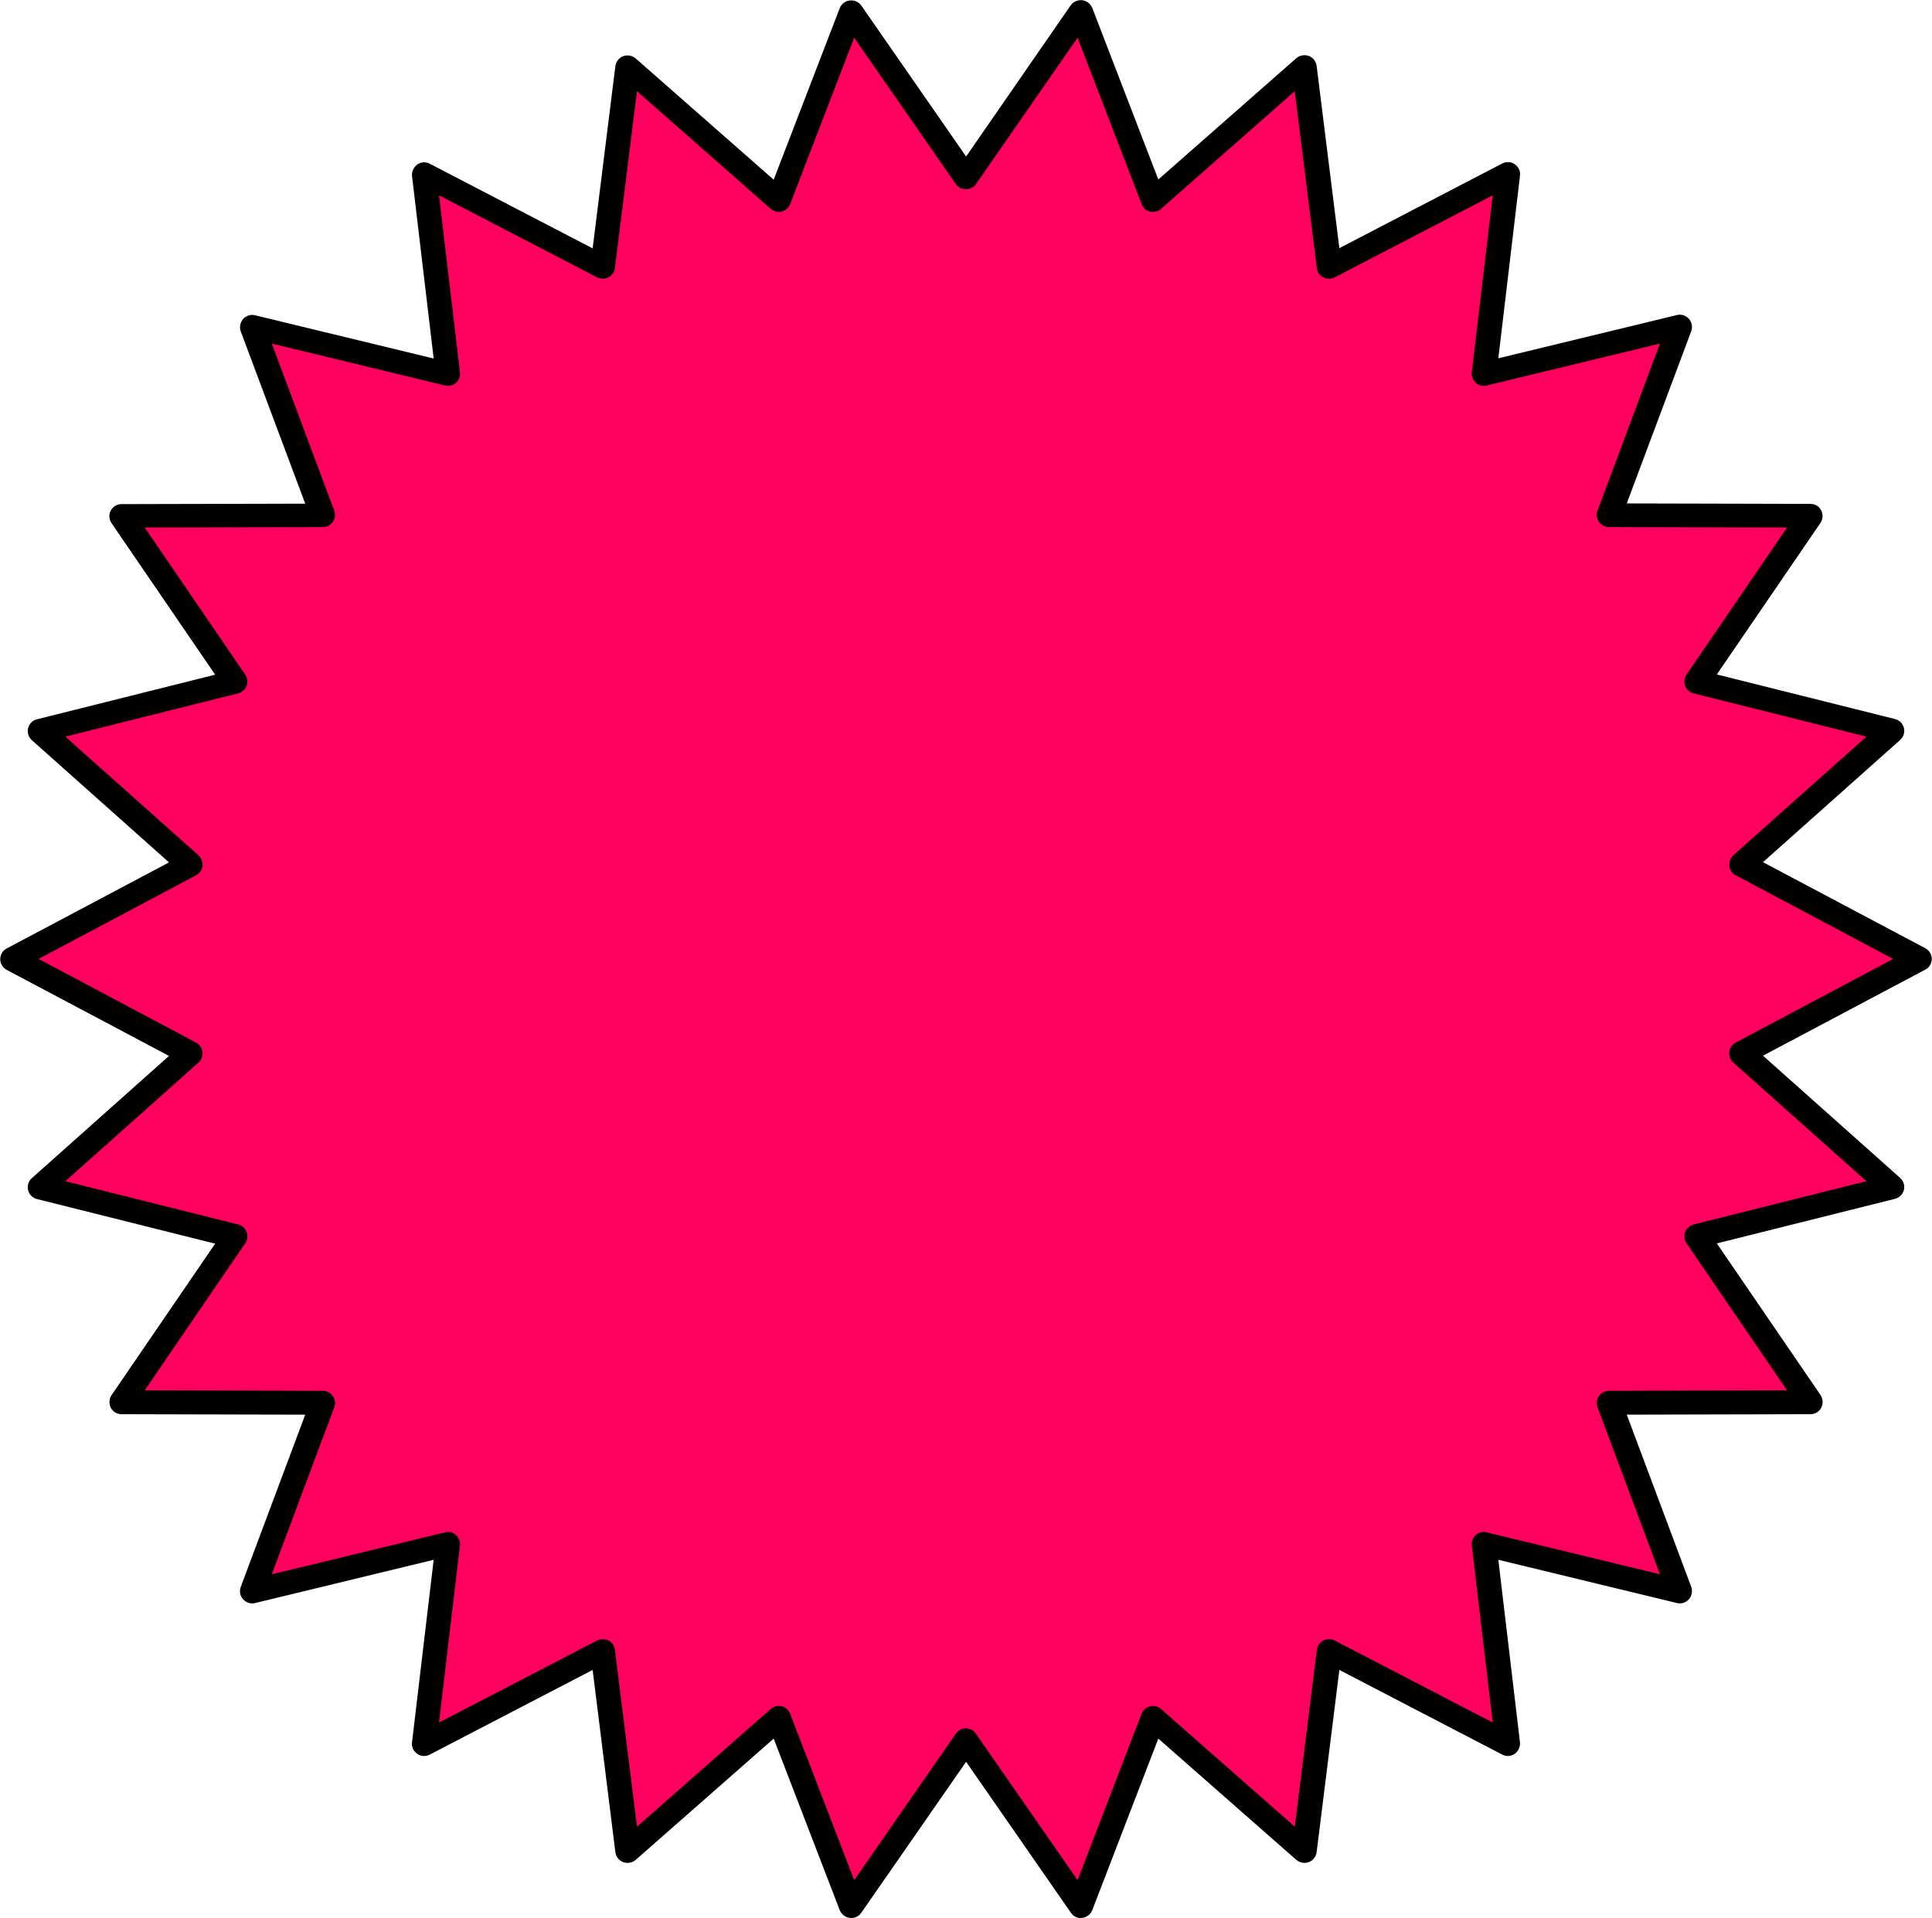
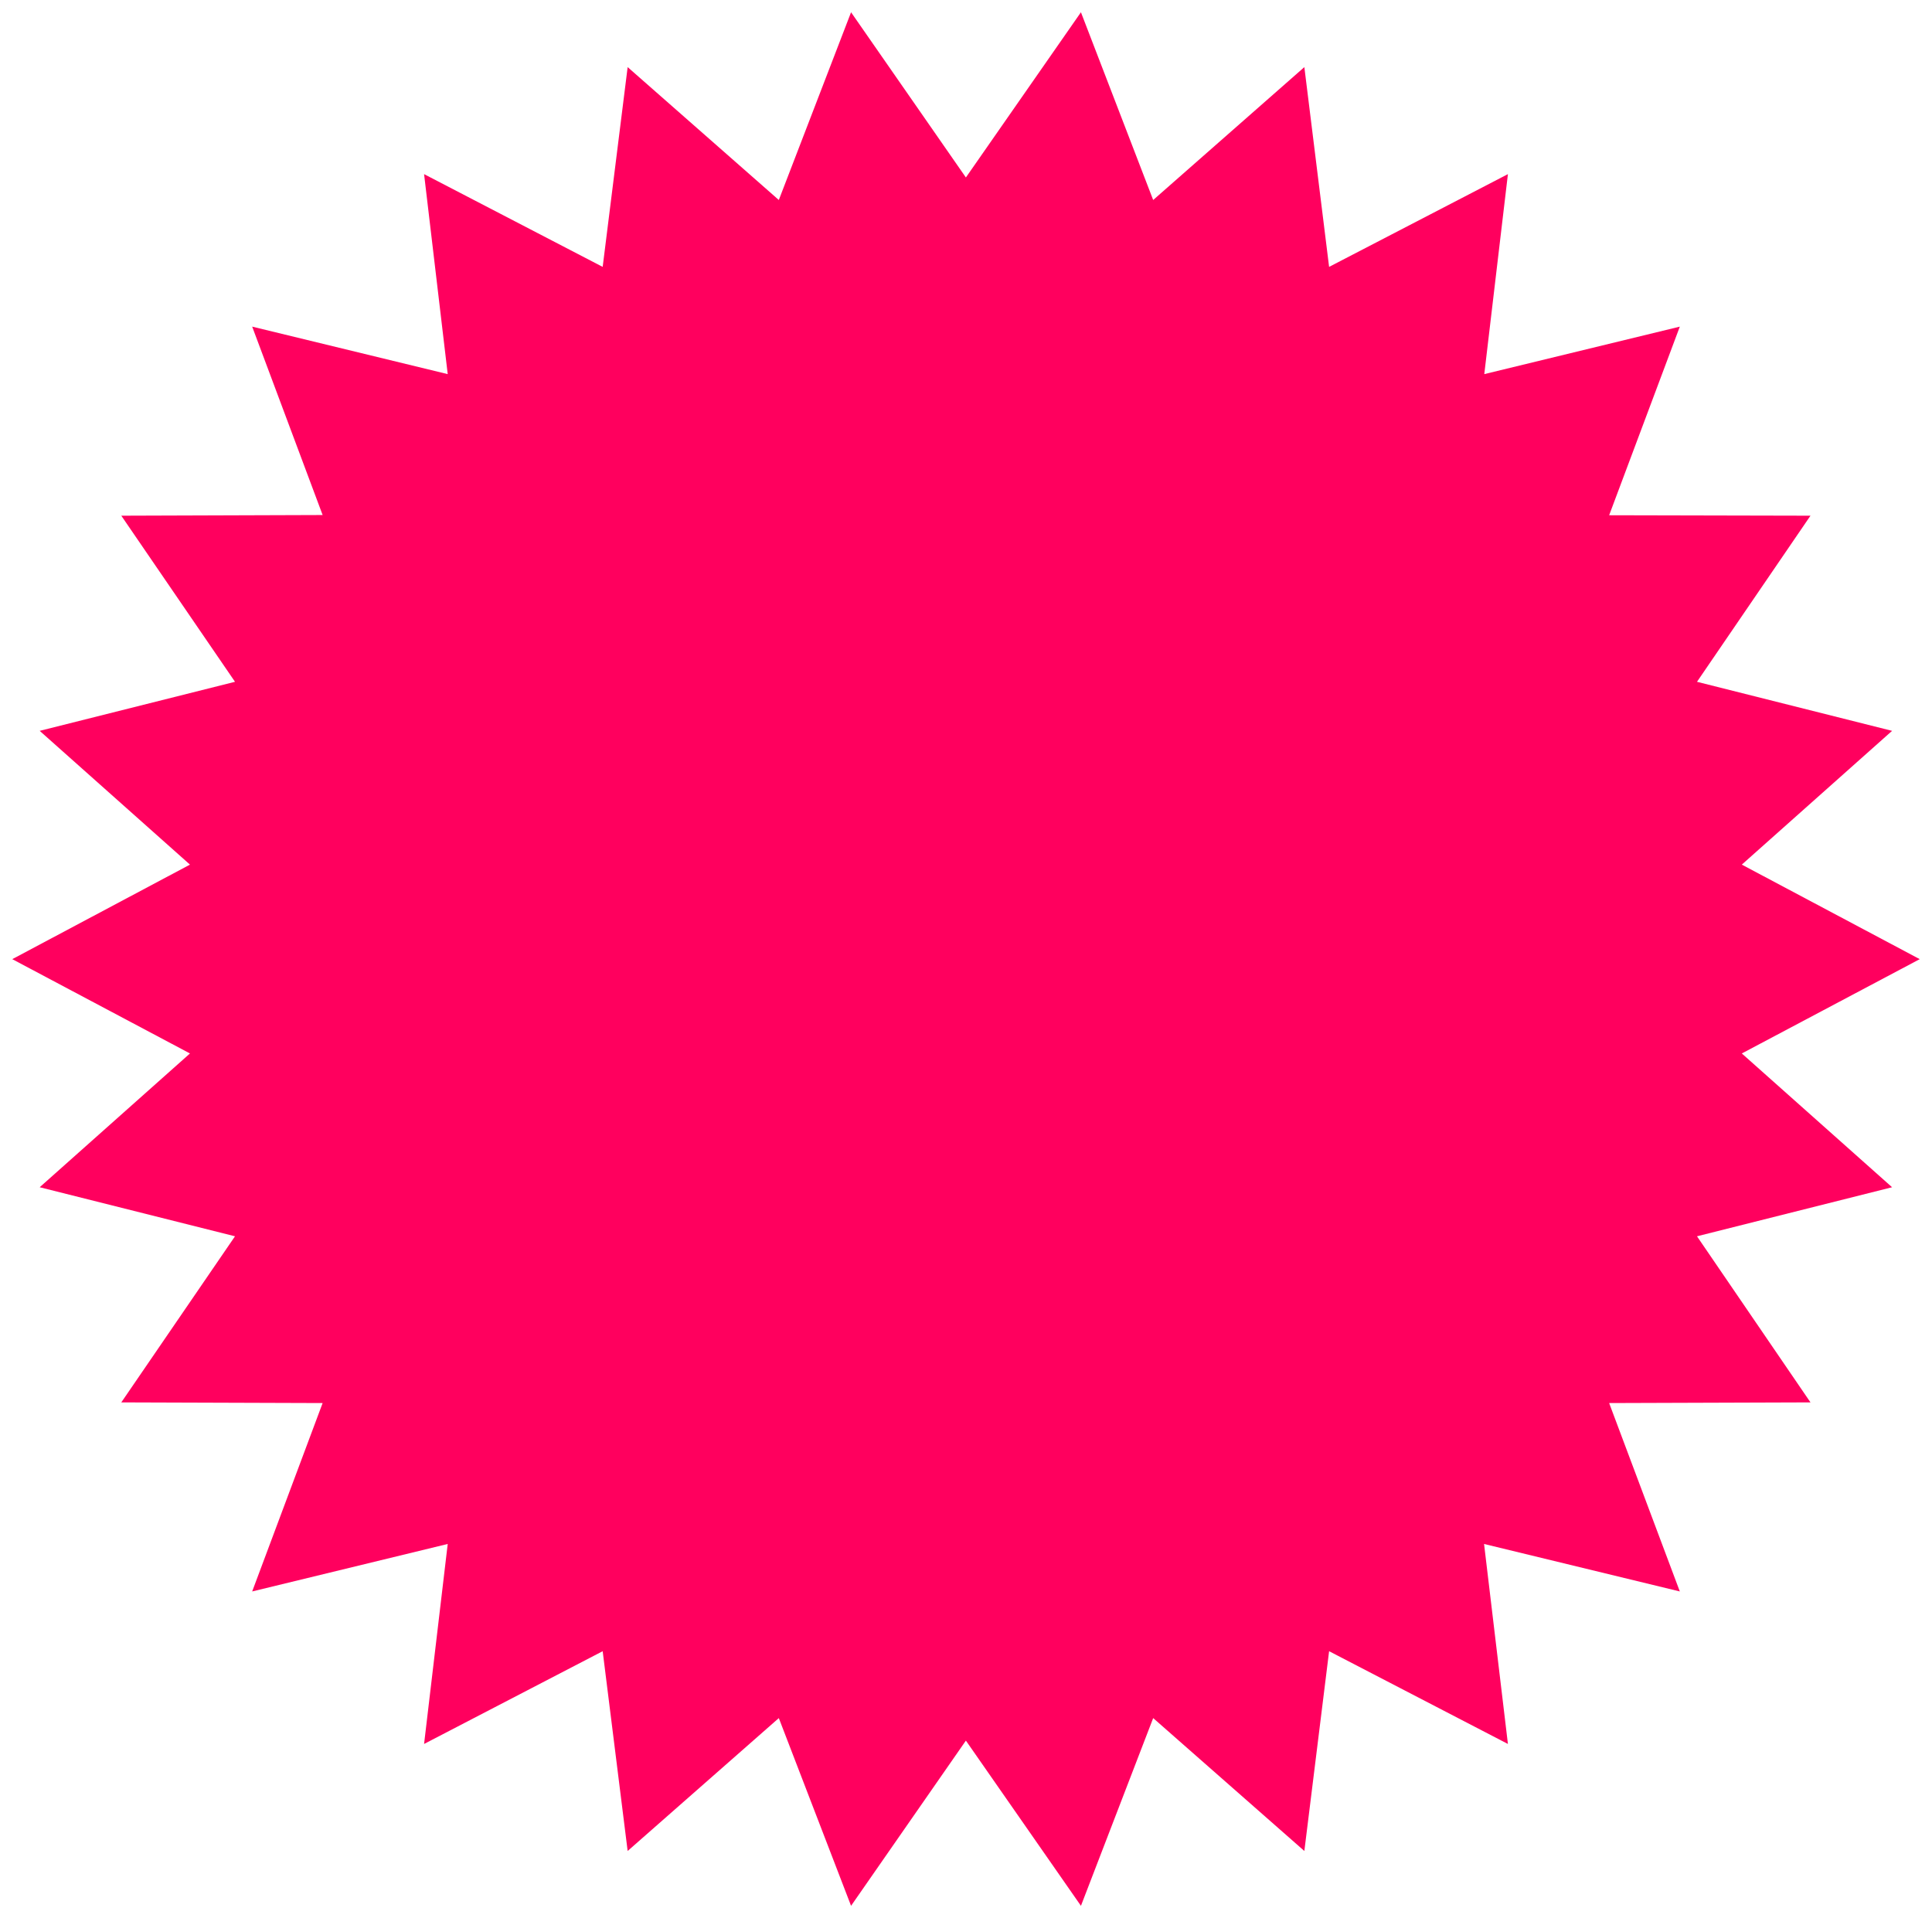
<svg xmlns="http://www.w3.org/2000/svg" id="Layer_2" data-name="Layer 2" viewBox="0 0 86.65 86.03">
  <defs>
    <style>      .cls-1 {        fill: #ff005e;      }    </style>
  </defs>
  <g id="Layer_3" data-name="Layer 3">
    <g>
      <polygon class="cls-1" points="86.1 43.02 78.12 47.25 84.86 53.25 76.11 55.45 81.2 62.9 72.17 62.93 75.34 71.38 66.56 69.25 67.63 78.22 59.61 74.06 58.5 83.02 51.72 77.06 48.48 85.48 43.32 78.07 38.17 85.48 34.93 77.06 28.15 83.02 27.03 74.06 19.02 78.22 20.08 69.25 11.31 71.38 14.47 62.93 5.44 62.9 10.54 55.45 1.78 53.25 8.52 47.25 .55 43.02 8.52 38.78 1.78 32.78 10.54 30.58 5.44 23.13 14.47 23.1 11.31 14.65 20.08 16.78 19.02 7.81 27.03 11.97 28.15 3.01 34.93 8.97 38.17 .55 43.32 7.96 48.48 .55 51.72 8.97 58.5 3.01 59.61 11.97 67.63 7.81 66.57 16.78 75.34 14.65 72.17 23.11 81.2 23.13 76.11 30.58 84.86 32.78 78.12 38.78 86.1 43.02" />
-       <path d="M48.48,86.03c-.18,0-.35-.09-.45-.24l-4.7-6.77-4.7,6.77c-.12.17-.31.26-.52.23-.2-.02-.37-.16-.45-.35l-2.96-7.69-6.19,5.44c-.15.13-.37.17-.56.1-.19-.07-.32-.24-.35-.44l-1.02-8.18-7.31,3.8c-.18.09-.4.08-.56-.04-.17-.12-.26-.31-.23-.52l.97-8.18-8.01,1.94c-.2.05-.4-.02-.54-.17-.14-.15-.17-.37-.1-.56l2.89-7.72-8.24-.02c-.2,0-.39-.11-.48-.29-.09-.18-.08-.4.03-.56l4.65-6.8-7.99-2c-.2-.05-.35-.2-.4-.4-.05-.2.02-.41.17-.54l6.15-5.48-7.28-3.86c-.18-.1-.29-.28-.29-.48s.11-.39.29-.48l7.28-3.86-6.15-5.48c-.15-.14-.22-.34-.17-.54.05-.2.2-.35.4-.4l7.99-2-4.65-6.8c-.11-.17-.13-.39-.03-.56.09-.18.28-.29.48-.29l8.24-.02-2.89-7.72c-.07-.19-.03-.4.1-.56.14-.15.34-.22.54-.17l8.01,1.94-.97-8.18c-.02-.2.07-.4.23-.52.17-.12.38-.13.56-.04l7.31,3.8,1.02-8.18c.03-.2.16-.37.35-.44.19-.07.4-.03.56.1l6.19,5.44,2.96-7.69c.07-.19.24-.32.45-.35.2-.02.4.06.52.23l4.7,6.77L48.02.24c.12-.17.32-.25.52-.23.2.02.37.16.45.35l2.96,7.69,6.19-5.44c.15-.13.37-.17.56-.1.19.07.32.24.35.44l1.02,8.18,7.31-3.8c.18-.09.4-.08.56.04.17.12.26.31.23.52l-.97,8.18,8.01-1.94c.2-.05.4.02.54.17.13.15.17.37.1.56l-2.89,7.72,8.24.02c.2,0,.39.11.48.29.09.18.08.4-.03.56l-4.65,6.8,7.99,2c.2.05.35.2.4.4.05.2-.02.41-.17.54l-6.15,5.48,7.28,3.86c.18.1.29.28.29.48s-.11.39-.29.48l-7.28,3.86,6.15,5.48c.15.14.22.34.17.54-.05.2-.2.35-.4.4l-7.99,2,4.65,6.8c.11.17.13.39.03.57-.09.18-.28.29-.48.29l-8.24.02,2.89,7.72c.07.19.03.4-.1.56-.14.15-.34.22-.54.17l-8.01-1.94.97,8.18c.02.2-.07.4-.23.52-.17.12-.38.13-.56.04l-7.31-3.8-1.02,8.18c-.03.2-.16.37-.35.44-.19.07-.4.03-.56-.1l-6.19-5.44-2.96,7.69c-.07.19-.24.32-.45.35-.02,0-.04,0-.07,0ZM43.32,77.52c.18,0,.35.09.45.24l4.56,6.57,2.87-7.46c.06-.17.21-.29.38-.34.17-.04.36,0,.49.12l6,5.28.99-7.93c.02-.18.13-.33.29-.42.16-.08.35-.09.51,0l7.09,3.68-.94-7.94c-.02-.18.05-.36.18-.47.13-.12.32-.17.49-.12l7.77,1.88-2.8-7.49c-.06-.17-.04-.36.06-.5.1-.15.27-.24.45-.24l7.99-.02-4.51-6.6c-.1-.15-.12-.34-.06-.5.06-.17.21-.29.38-.34l7.75-1.94-5.97-5.32c-.13-.12-.2-.3-.18-.48.02-.18.13-.33.29-.42l7.06-3.75-7.06-3.75c-.16-.08-.27-.24-.29-.42-.02-.18.05-.36.18-.48l5.97-5.32-7.75-1.94c-.17-.04-.32-.17-.38-.34-.06-.17-.04-.36.06-.5l4.51-6.6-7.99-.02c-.18,0-.35-.09-.45-.24-.1-.15-.13-.34-.06-.5l2.8-7.49-7.77,1.88c-.18.04-.36,0-.49-.12-.13-.12-.2-.3-.18-.47l.94-7.94-7.09,3.68c-.16.08-.35.08-.51,0-.16-.08-.27-.24-.29-.42l-.99-7.93-6,5.28c-.13.12-.32.16-.49.12-.17-.04-.32-.17-.38-.34l-2.87-7.46-4.56,6.57c-.2.3-.7.3-.9,0l-4.56-6.57-2.87,7.46c-.06.17-.21.29-.38.34-.17.04-.36,0-.49-.12l-6-5.28-.99,7.93c-.02.18-.13.33-.29.42-.16.08-.35.08-.51,0l-7.09-3.68.94,7.94c.02.18-.05.36-.18.47-.13.12-.32.17-.49.12l-7.77-1.88,2.8,7.49c.06.17.04.36-.06.5-.1.15-.27.24-.45.24l-7.99.02,4.51,6.6c.1.15.12.34.06.5-.06.17-.21.29-.38.34l-7.75,1.94,5.97,5.32c.13.12.2.3.18.48-.02.18-.13.33-.29.42l-7.06,3.75,7.06,3.75c.16.08.27.24.29.42.02.18-.05.36-.18.48l-5.97,5.32,7.75,1.94c.17.04.32.17.38.34.06.17.04.36-.06.5l-4.51,6.6,7.99.02c.18,0,.35.09.45.24.1.15.13.34.06.5l-2.8,7.49,7.77-1.88c.18-.05.36,0,.49.12.13.12.2.3.18.47l-.94,7.94,7.09-3.68c.16-.08.35-.08.51,0,.16.08.27.24.29.42l.99,7.93,6-5.28c.14-.12.32-.16.49-.12.17.04.32.17.38.34l2.87,7.46,4.56-6.57c.1-.15.27-.24.45-.24Z" />
    </g>
  </g>
</svg>